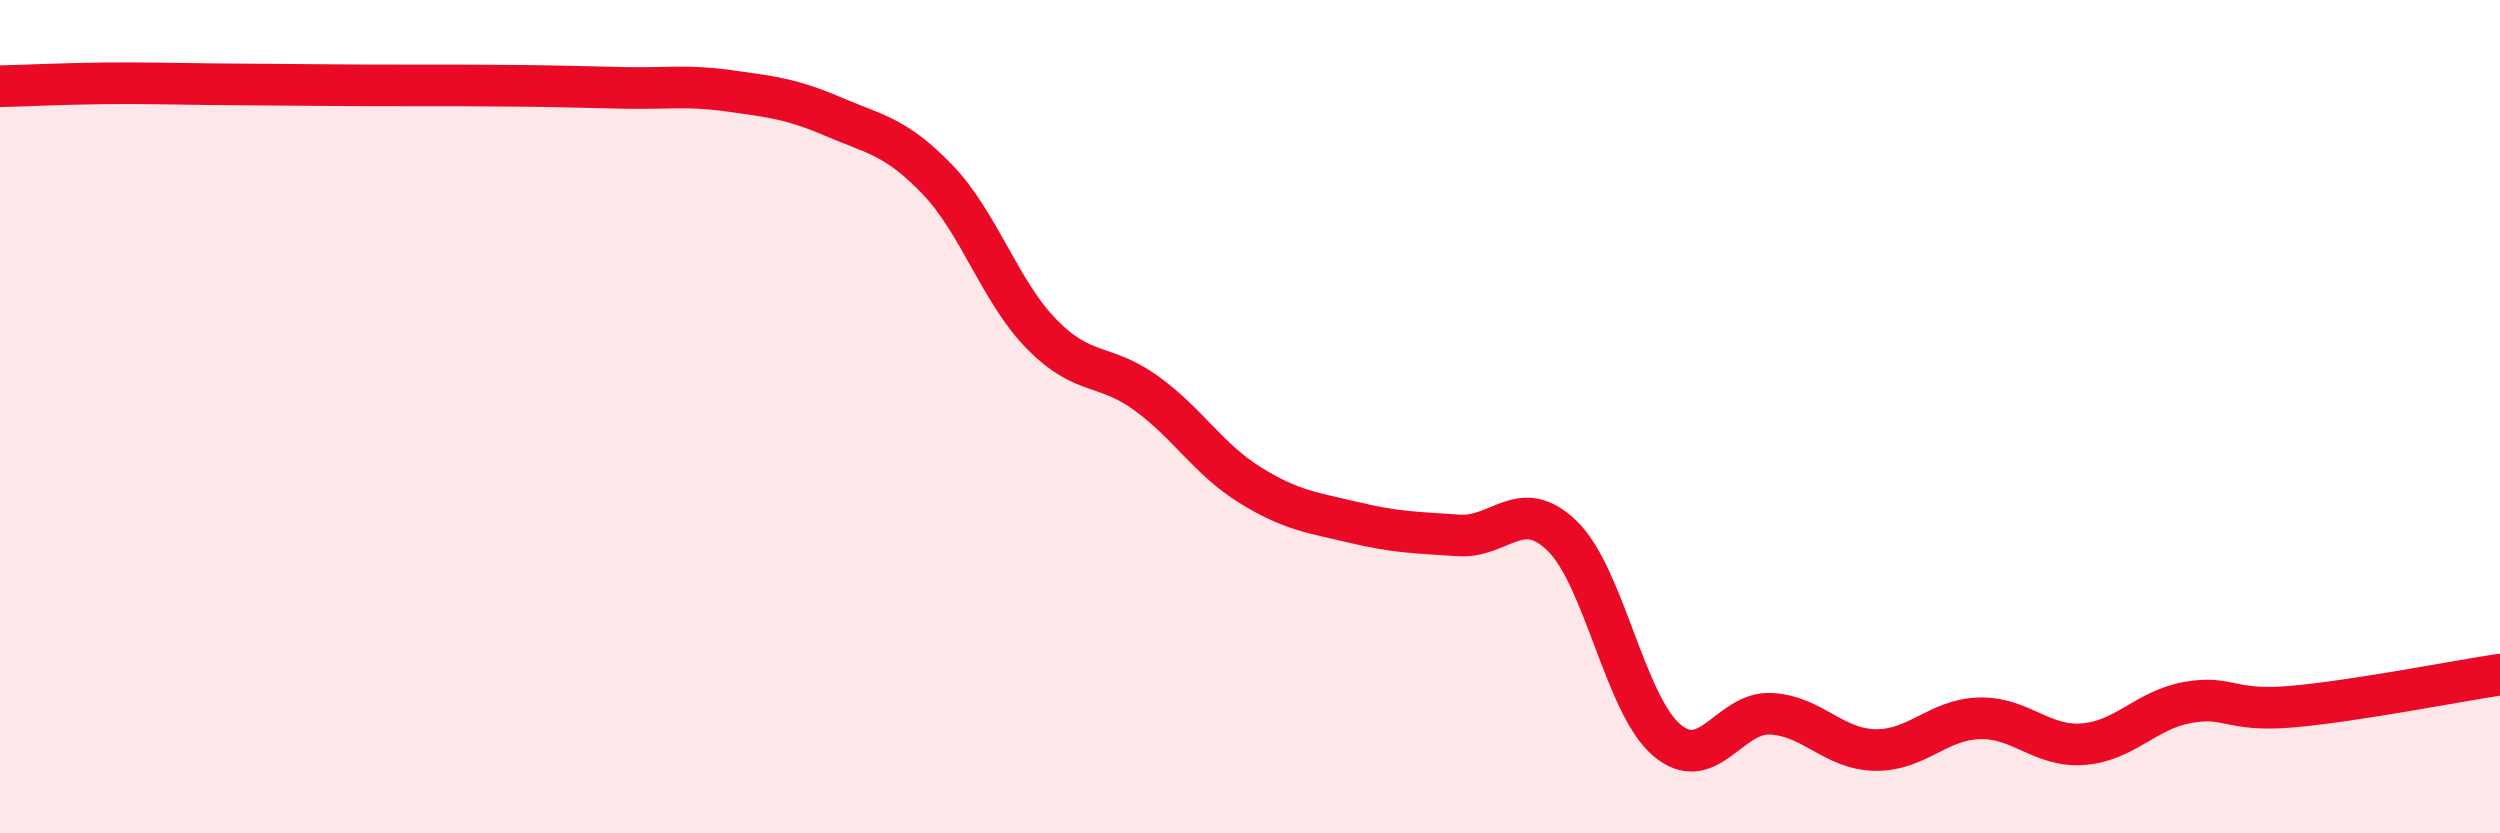
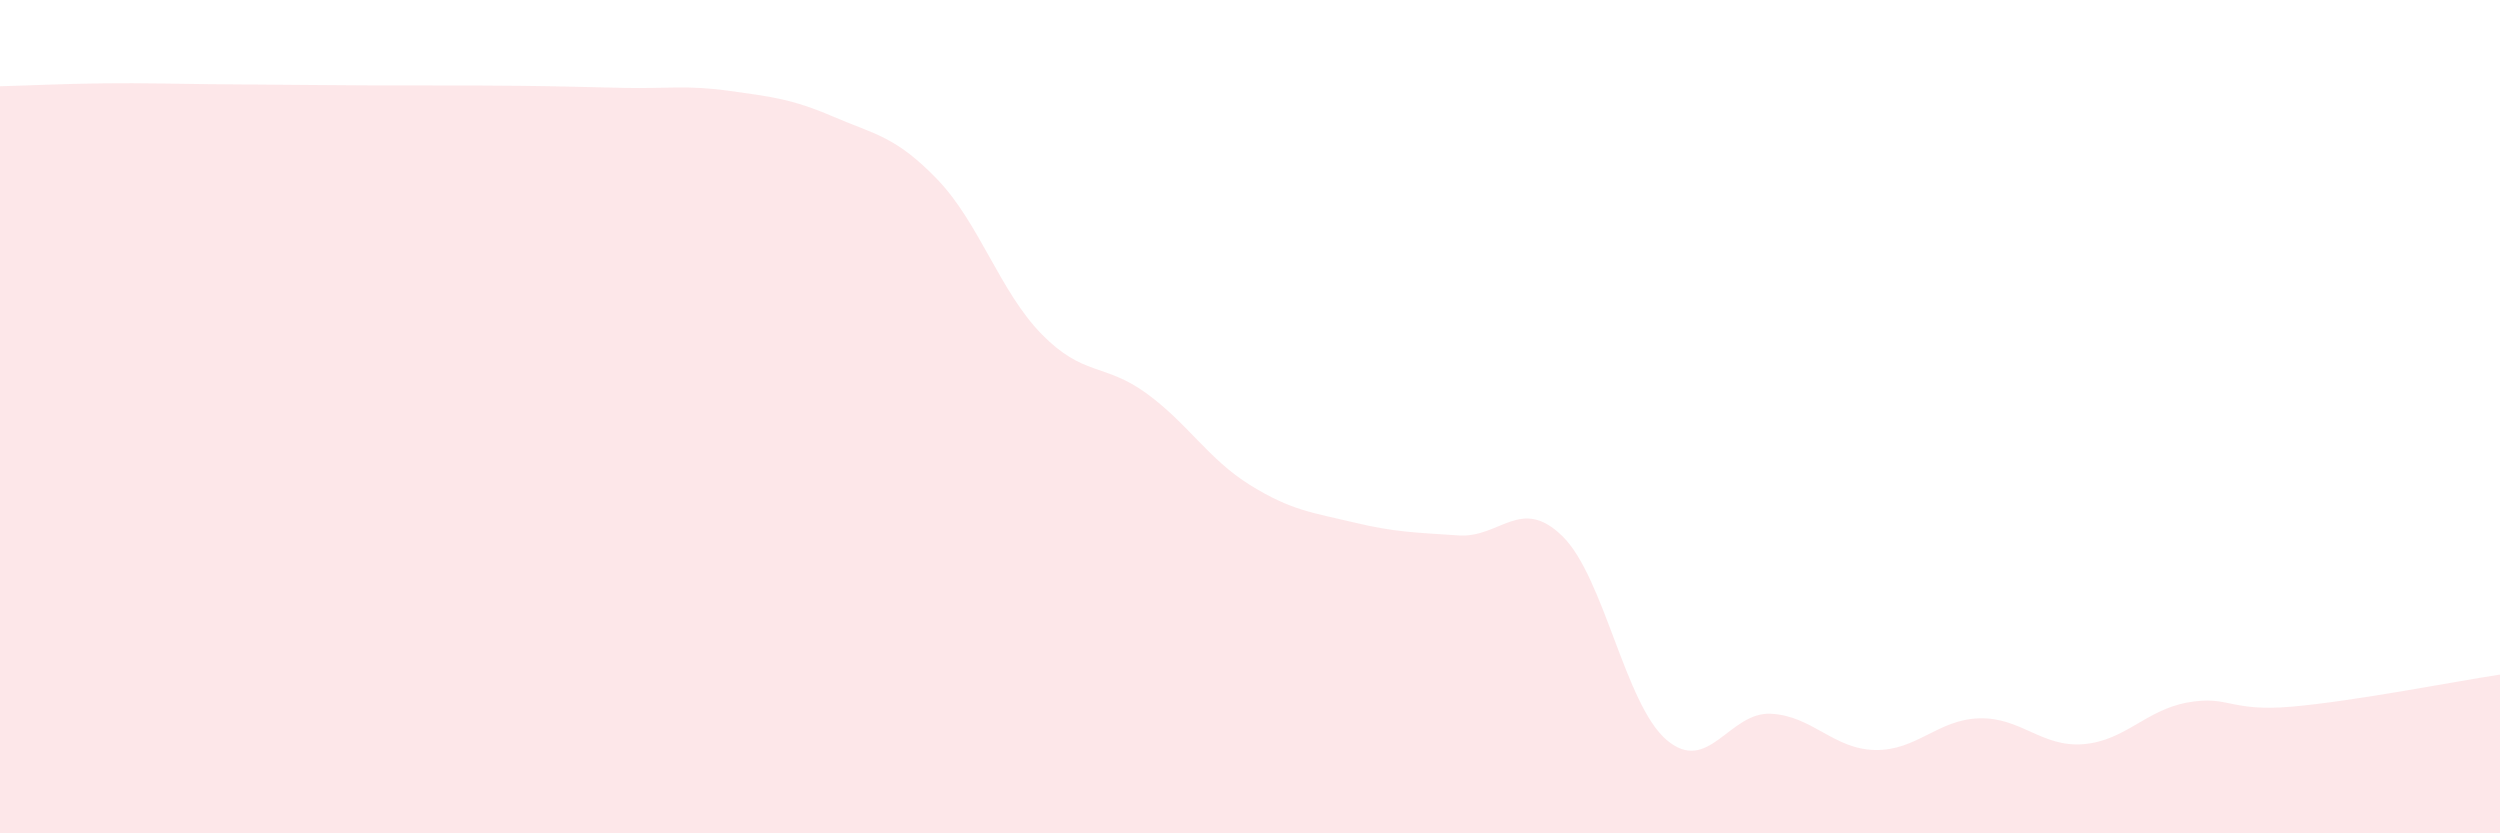
<svg xmlns="http://www.w3.org/2000/svg" width="60" height="20" viewBox="0 0 60 20">
  <path d="M 0,2.07 C 0.5,2.06 1.5,2.01 2.5,2 C 3.5,1.99 4,2.01 5,2.02 C 6,2.03 6.5,2.03 7.5,2.04 C 8.5,2.05 9,2.05 10,2.05 C 11,2.05 11.5,2.05 12.5,2.06 C 13.5,2.07 14,2.09 15,2.11 C 16,2.13 16.5,2.04 17.5,2.18 C 18.5,2.32 19,2.37 20,2.8 C 21,3.23 21.5,3.27 22.5,4.31 C 23.5,5.35 24,7 25,8.02 C 26,9.04 26.5,8.71 27.5,9.43 C 28.5,10.15 29,11.02 30,11.64 C 31,12.26 31.5,12.3 32.5,12.54 C 33.5,12.78 34,12.78 35,12.85 C 36,12.92 36.5,11.89 37.5,12.87 C 38.5,13.85 39,16.91 40,17.76 C 41,18.61 41.5,17.08 42.5,17.13 C 43.5,17.18 44,17.98 45,18 C 46,18.02 46.5,17.27 47.5,17.24 C 48.5,17.21 49,17.94 50,17.86 C 51,17.78 51.5,17.04 52.5,16.86 C 53.5,16.68 53.5,17.09 55,16.96 C 56.5,16.83 59,16.34 60,16.19L60 20L0 20Z" fill="#EB0A25" opacity="0.1" stroke-linecap="round" stroke-linejoin="round" />
-   <path d="M 0,2.07 C 0.5,2.06 1.5,2.01 2.5,2 C 3.5,1.99 4,2.01 5,2.02 C 6,2.03 6.5,2.03 7.5,2.04 C 8.5,2.05 9,2.05 10,2.05 C 11,2.05 11.5,2.05 12.5,2.06 C 13.5,2.07 14,2.09 15,2.11 C 16,2.13 16.5,2.04 17.5,2.18 C 18.5,2.32 19,2.37 20,2.8 C 21,3.23 21.5,3.27 22.5,4.31 C 23.5,5.35 24,7 25,8.02 C 26,9.04 26.5,8.71 27.5,9.43 C 28.5,10.15 29,11.02 30,11.64 C 31,12.26 31.5,12.3 32.5,12.54 C 33.5,12.78 34,12.78 35,12.85 C 36,12.92 36.5,11.89 37.5,12.87 C 38.5,13.85 39,16.91 40,17.76 C 41,18.61 41.5,17.08 42.5,17.13 C 43.5,17.18 44,17.98 45,18 C 46,18.02 46.5,17.27 47.5,17.24 C 48.5,17.21 49,17.94 50,17.86 C 51,17.78 51.5,17.04 52.5,16.86 C 53.5,16.68 53.5,17.09 55,16.96 C 56.5,16.83 59,16.34 60,16.19" stroke="#EB0A25" stroke-width="1" fill="none" stroke-linecap="round" stroke-linejoin="round" />
</svg>